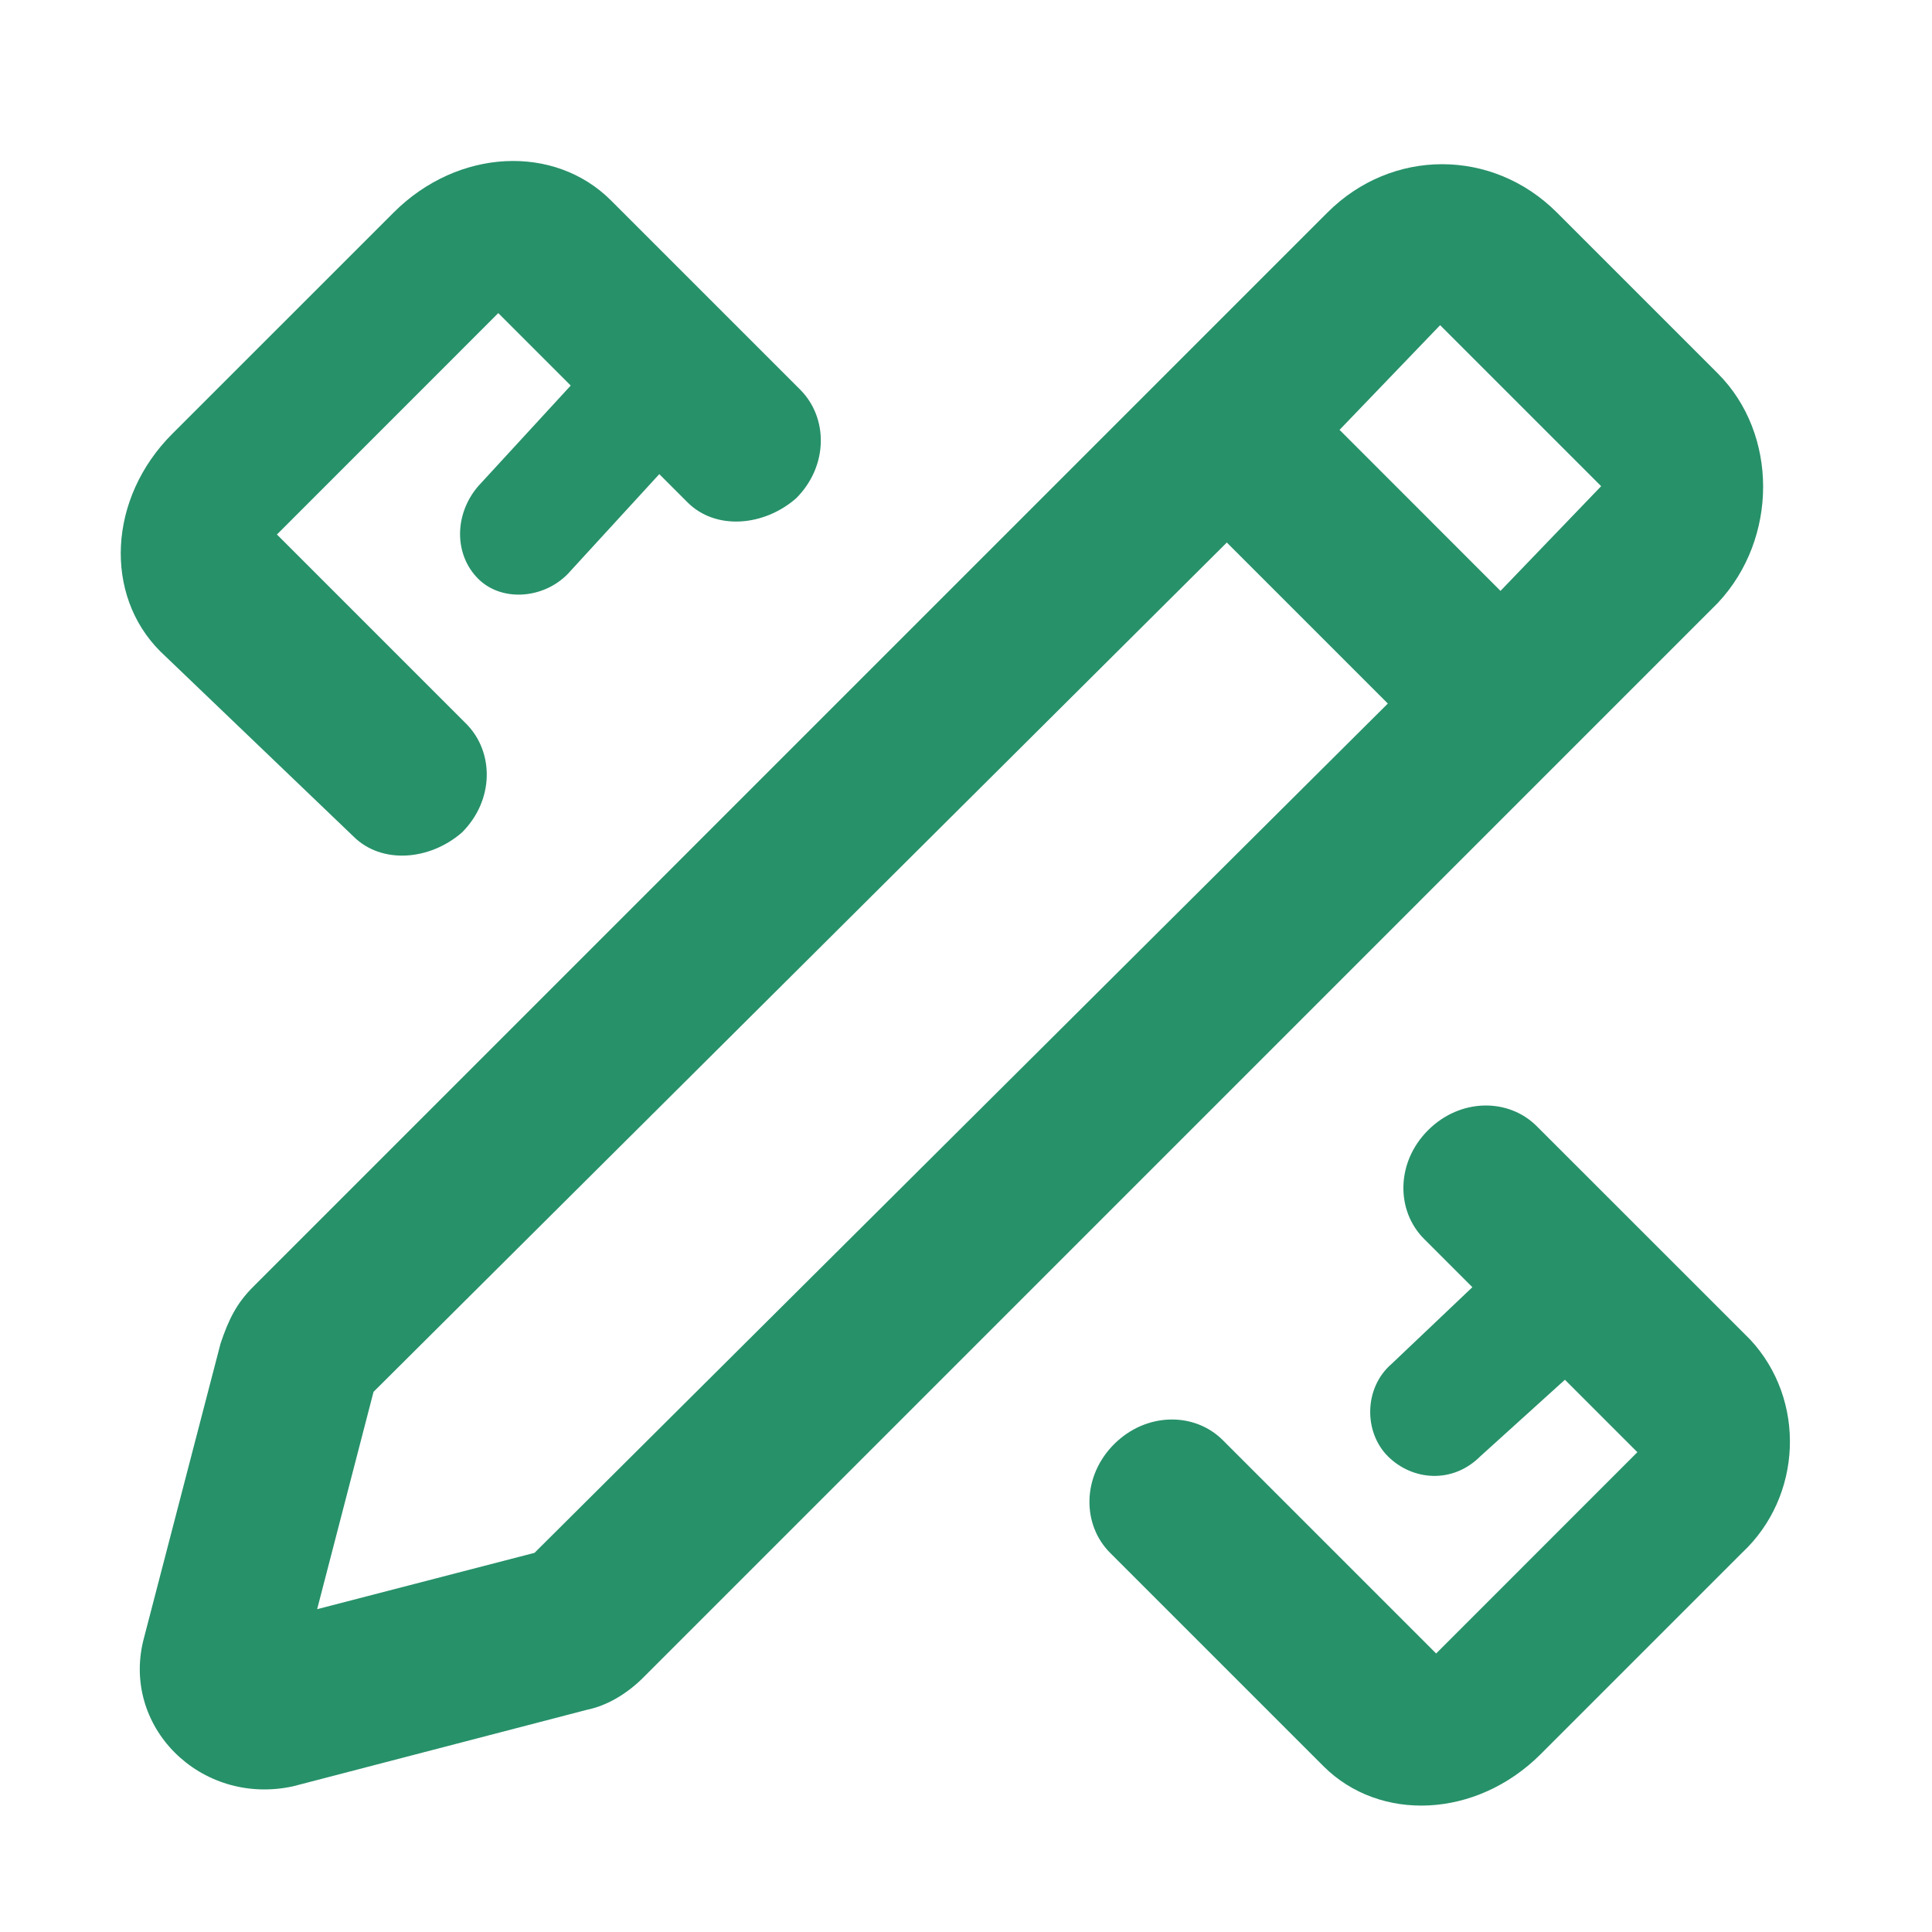
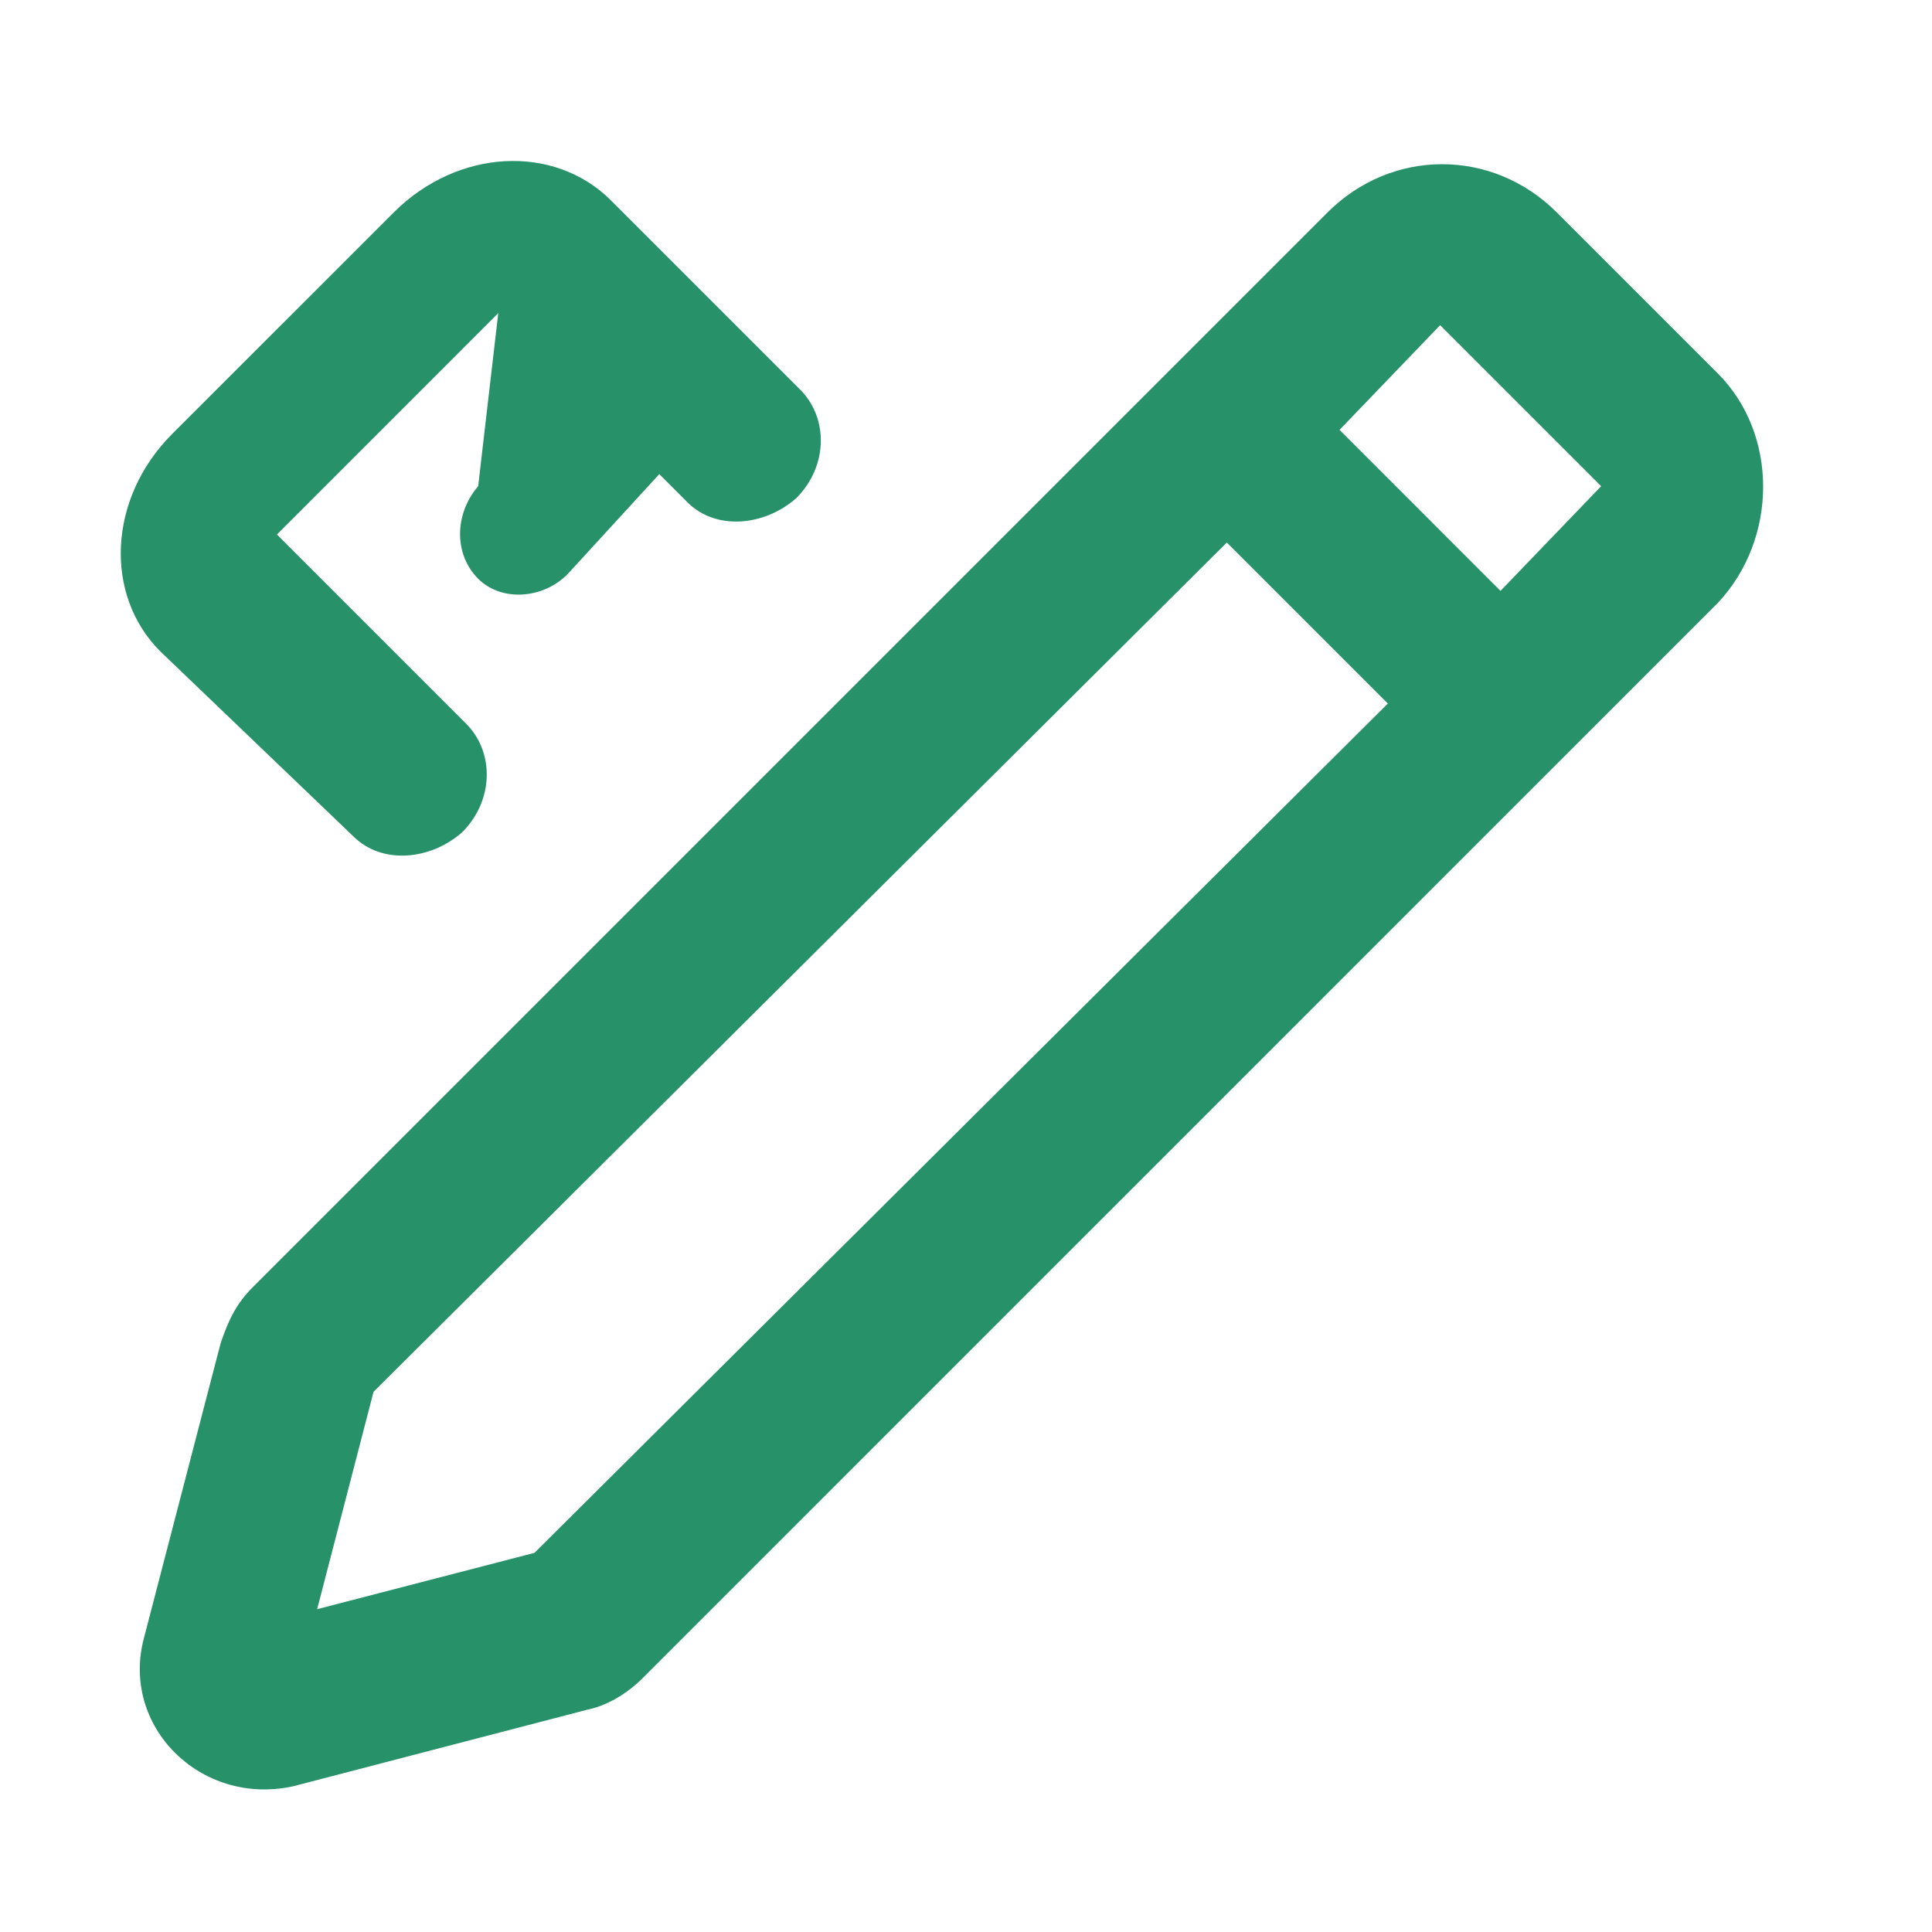
<svg xmlns="http://www.w3.org/2000/svg" width="32" height="32" viewBox="0 0 32 32" fill="none">
-   <path fill-rule="evenodd" clip-rule="evenodd" d="M5.853 13.853C6.32 14.32 7.12 14.253 7.653 13.787C8.187 13.253 8.187 12.453 7.72 11.986L4.587 8.853L8.253 5.186L9.453 6.386L7.92 8.053C7.52 8.52 7.52 9.187 7.92 9.586C8.32 9.986 9.053 9.92 9.453 9.453L10.92 7.853L11.387 8.32C11.853 8.787 12.653 8.72 13.187 8.253C13.72 7.72 13.72 6.92 13.253 6.453L10.12 3.32C9.187 2.386 7.587 2.453 6.52 3.52L2.853 7.186C1.787 8.253 1.72 9.853 2.653 10.787L5.853 13.853Z" fill="#27916A" />
-   <path fill-rule="evenodd" clip-rule="evenodd" d="M28.987 22.186L25.453 18.653C24.987 18.186 24.187 18.186 23.653 18.72C23.12 19.253 23.12 20.053 23.587 20.52L24.387 21.32L23.053 22.587C22.587 22.986 22.587 23.72 22.987 24.12C23.387 24.52 24.053 24.587 24.52 24.12L25.92 22.853L27.12 24.053L23.787 27.387L20.253 23.853C19.787 23.387 18.987 23.387 18.453 23.92C17.92 24.453 17.92 25.253 18.387 25.72L21.92 29.253C22.853 30.186 24.453 30.12 25.52 29.053L28.853 25.72C29.853 24.787 29.92 23.186 28.987 22.186Z" fill="#27916A" />
+   <path fill-rule="evenodd" clip-rule="evenodd" d="M5.853 13.853C6.32 14.32 7.12 14.253 7.653 13.787C8.187 13.253 8.187 12.453 7.72 11.986L4.587 8.853L8.253 5.186L7.92 8.053C7.52 8.52 7.52 9.187 7.92 9.586C8.32 9.986 9.053 9.92 9.453 9.453L10.92 7.853L11.387 8.32C11.853 8.787 12.653 8.72 13.187 8.253C13.72 7.72 13.72 6.92 13.253 6.453L10.12 3.32C9.187 2.386 7.587 2.453 6.52 3.52L2.853 7.186C1.787 8.253 1.72 9.853 2.653 10.787L5.853 13.853Z" fill="#27916A" />
  <path fill-rule="evenodd" clip-rule="evenodd" d="M28.453 6.186L25.787 3.52C24.72 2.453 23.053 2.453 21.987 3.52L4.187 21.32C3.92 21.587 3.787 21.853 3.653 22.253L2.387 27.12C1.987 28.587 3.32 29.92 4.853 29.587L9.72 28.32C10.053 28.253 10.387 28.053 10.653 27.787L28.453 9.986C29.453 8.92 29.453 7.186 28.453 6.186ZM8.853 25.72L5.253 26.653L6.187 23.053L20.32 8.986L22.987 11.653L8.853 25.72ZM24.853 9.787L22.187 7.12L23.853 5.386L26.52 8.053L24.853 9.787Z" fill="#27916A" />
</svg>